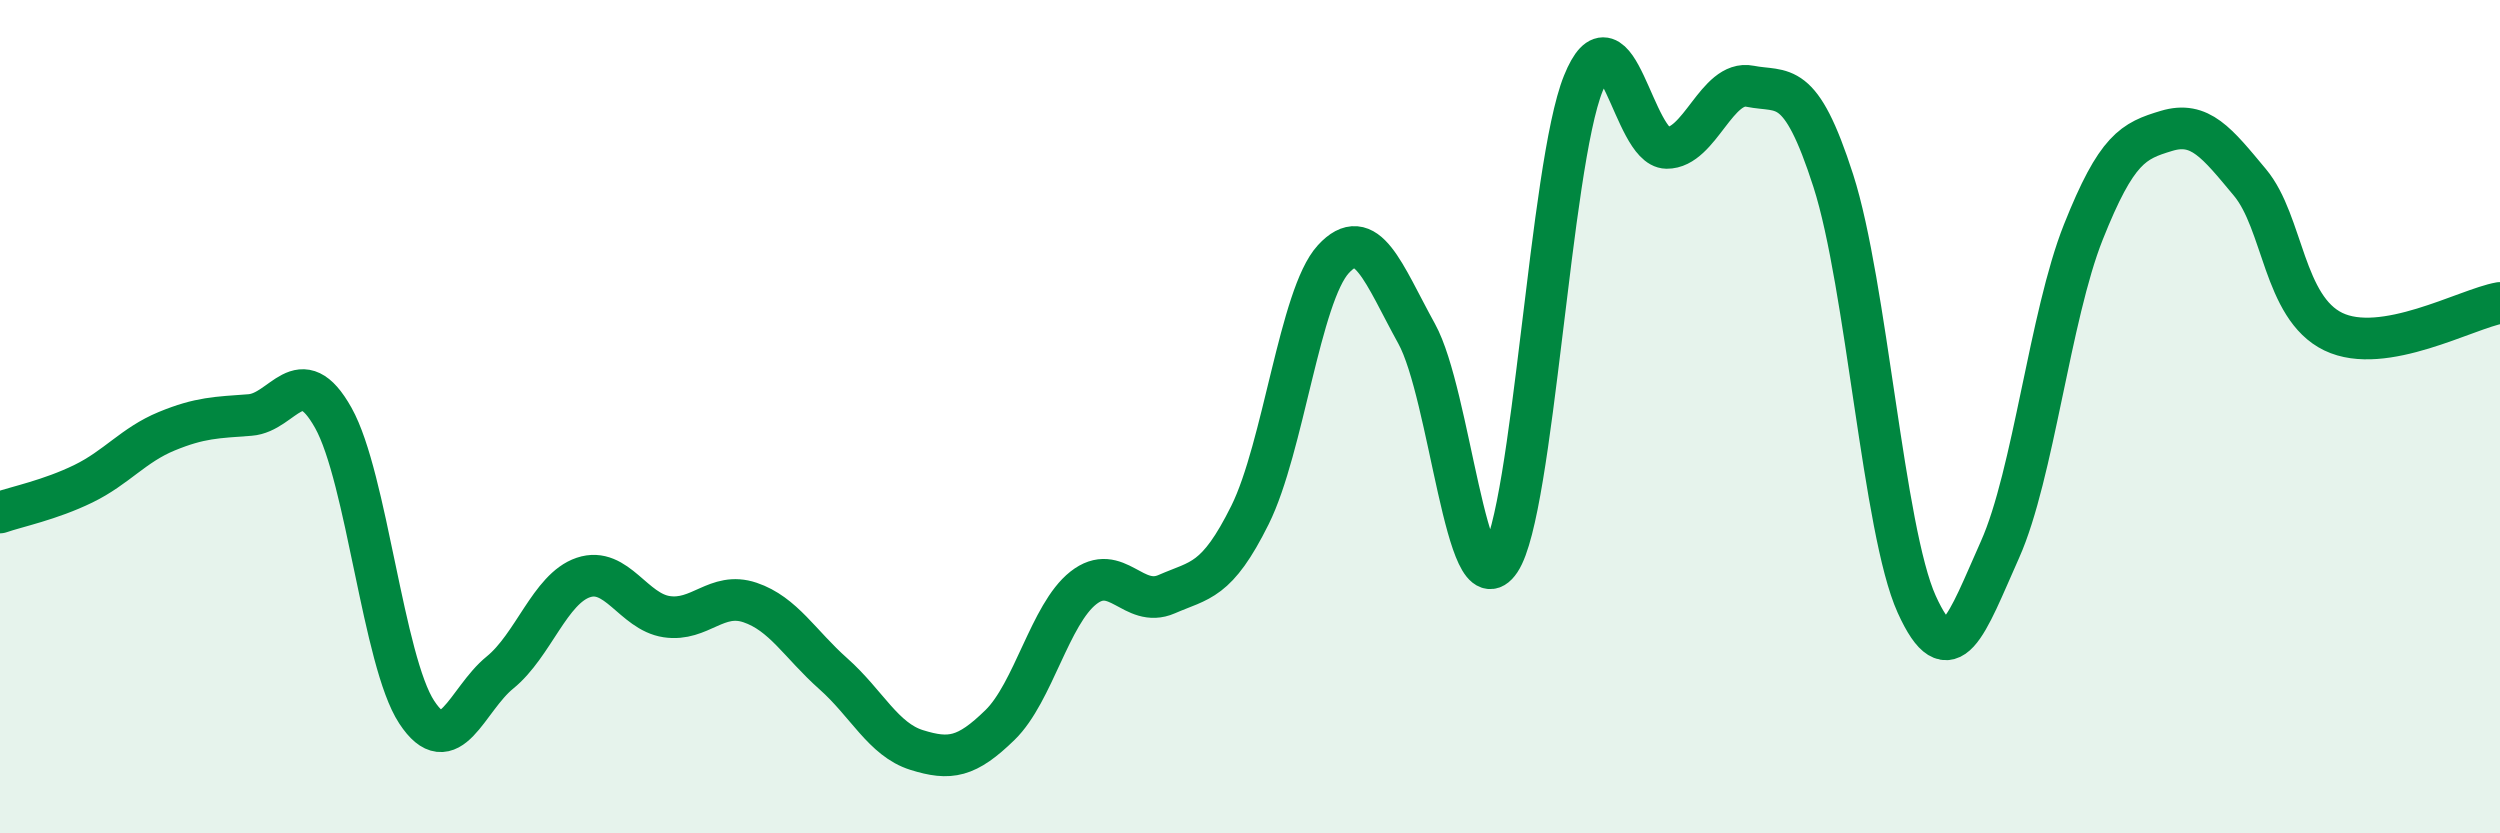
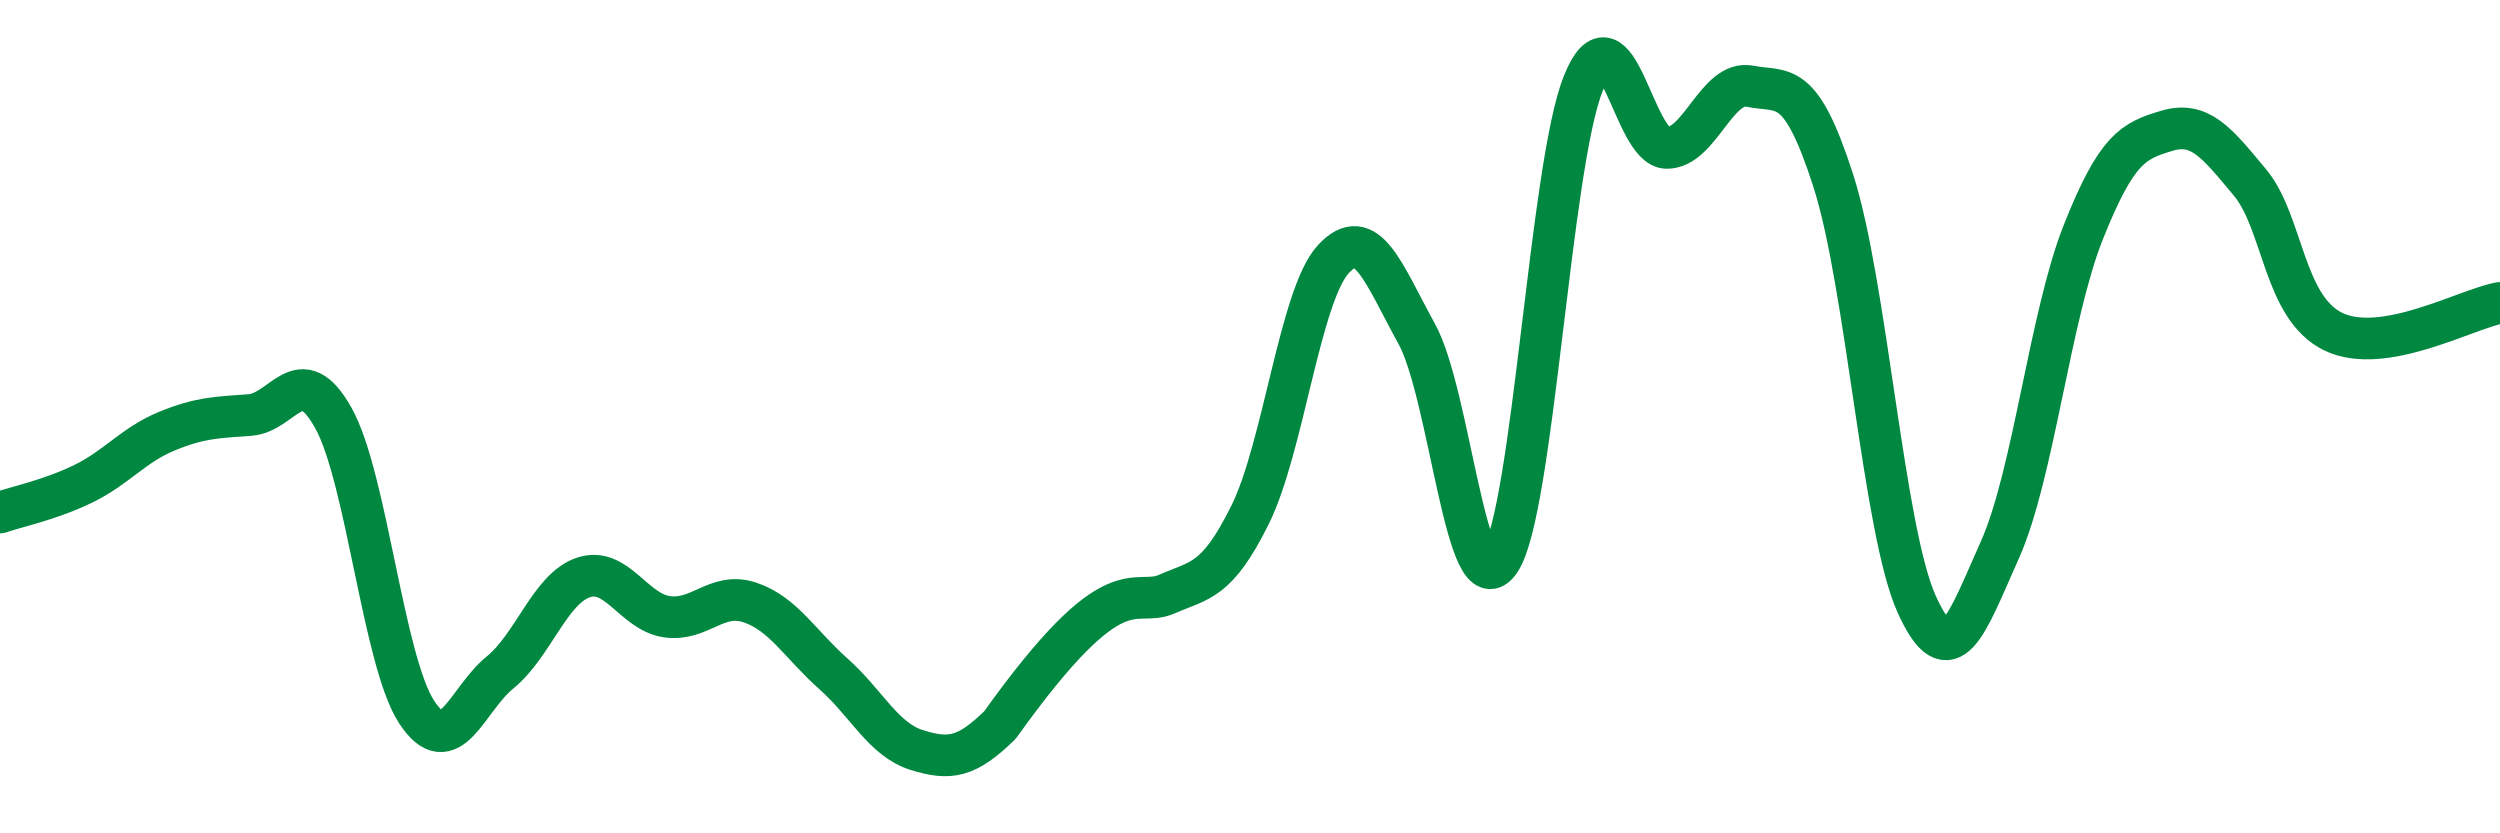
<svg xmlns="http://www.w3.org/2000/svg" width="60" height="20" viewBox="0 0 60 20">
-   <path d="M 0,12.3 C 0.4,12.16 1.2,12 2,11.61 C 2.8,11.22 3.2,10.68 4,10.35 C 4.8,10.02 5.2,10.02 6,9.96 C 6.8,9.9 7.2,8.6 8,10.03 C 8.8,11.46 9.2,15.87 10,17.09 C 10.8,18.31 11.2,16.79 12,16.14 C 12.8,15.49 13.2,14.13 14,13.86 C 14.8,13.59 15.2,14.68 16,14.8 C 16.8,14.92 17.2,14.19 18,14.46 C 18.8,14.73 19.2,15.46 20,16.17 C 20.8,16.88 21.2,17.75 22,18 C 22.8,18.25 23.2,18.18 24,17.4 C 24.8,16.62 25.2,14.74 26,14.11 C 26.8,13.48 27.2,14.61 28,14.26 C 28.8,13.91 29.2,13.97 30,12.36 C 30.8,10.75 31.2,7.09 32,6.22 C 32.8,5.35 33.2,6.56 34,8.01 C 34.8,9.46 35.2,14.66 36,13.46 C 36.8,12.26 37.2,3.98 38,2 C 38.8,0.02 39.2,3.54 40,3.55 C 40.8,3.56 41.2,1.91 42,2.07 C 42.8,2.23 43.2,1.85 44,4.34 C 44.8,6.83 45.2,12.73 46,14.5 C 46.8,16.27 47.2,14.98 48,13.19 C 48.8,11.4 49.2,7.58 50,5.57 C 50.8,3.56 51.2,3.38 52,3.14 C 52.8,2.9 53.2,3.42 54,4.38 C 54.8,5.34 54.8,7.38 56,7.96 C 57.2,8.54 59.2,7.41 60,7.27L60 20L0 20Z" fill="#008740" opacity="0.1" stroke-linecap="round" stroke-linejoin="round" />
-   <path d="M 0,12.3 C 0.4,12.16 1.2,12 2,11.61 C 2.8,11.22 3.2,10.68 4,10.35 C 4.8,10.02 5.2,10.02 6,9.96 C 6.8,9.9 7.2,8.6 8,10.03 C 8.8,11.46 9.2,15.87 10,17.09 C 10.8,18.31 11.2,16.79 12,16.14 C 12.8,15.49 13.2,14.13 14,13.86 C 14.8,13.59 15.2,14.68 16,14.8 C 16.8,14.92 17.2,14.19 18,14.46 C 18.8,14.73 19.2,15.46 20,16.17 C 20.8,16.88 21.2,17.75 22,18 C 22.8,18.25 23.2,18.18 24,17.4 C 24.8,16.62 25.2,14.74 26,14.11 C 26.8,13.48 27.2,14.61 28,14.26 C 28.8,13.91 29.2,13.97 30,12.36 C 30.8,10.75 31.2,7.09 32,6.22 C 32.8,5.35 33.2,6.56 34,8.01 C 34.8,9.46 35.2,14.66 36,13.46 C 36.8,12.26 37.2,3.98 38,2 C 38.8,0.02 39.2,3.54 40,3.55 C 40.8,3.56 41.2,1.91 42,2.07 C 42.8,2.23 43.2,1.85 44,4.34 C 44.8,6.83 45.2,12.73 46,14.5 C 46.8,16.27 47.2,14.98 48,13.19 C 48.8,11.4 49.2,7.58 50,5.57 C 50.8,3.56 51.2,3.38 52,3.14 C 52.8,2.9 53.2,3.42 54,4.38 C 54.8,5.34 54.8,7.38 56,7.96 C 57.2,8.54 59.2,7.41 60,7.27" stroke="#008740" stroke-width="1" fill="none" stroke-linecap="round" stroke-linejoin="round" />
+   <path d="M 0,12.3 C 0.4,12.16 1.2,12 2,11.61 C 2.8,11.22 3.2,10.68 4,10.35 C 4.8,10.02 5.2,10.02 6,9.96 C 6.8,9.9 7.2,8.6 8,10.03 C 8.8,11.46 9.2,15.87 10,17.09 C 10.8,18.31 11.2,16.79 12,16.14 C 12.8,15.49 13.2,14.13 14,13.86 C 14.8,13.59 15.2,14.68 16,14.8 C 16.8,14.92 17.2,14.19 18,14.46 C 18.8,14.73 19.2,15.46 20,16.17 C 20.8,16.88 21.2,17.75 22,18 C 22.8,18.25 23.2,18.18 24,17.4 C 26.8,13.48 27.2,14.61 28,14.26 C 28.8,13.91 29.2,13.97 30,12.36 C 30.8,10.75 31.2,7.09 32,6.22 C 32.8,5.35 33.2,6.56 34,8.01 C 34.8,9.46 35.2,14.66 36,13.46 C 36.8,12.26 37.2,3.98 38,2 C 38.8,0.02 39.2,3.54 40,3.55 C 40.8,3.56 41.2,1.91 42,2.07 C 42.8,2.23 43.2,1.85 44,4.34 C 44.8,6.83 45.2,12.73 46,14.5 C 46.8,16.27 47.2,14.98 48,13.19 C 48.8,11.4 49.2,7.58 50,5.57 C 50.8,3.56 51.2,3.38 52,3.14 C 52.8,2.9 53.2,3.42 54,4.38 C 54.8,5.34 54.8,7.38 56,7.96 C 57.2,8.54 59.2,7.41 60,7.27" stroke="#008740" stroke-width="1" fill="none" stroke-linecap="round" stroke-linejoin="round" />
</svg>